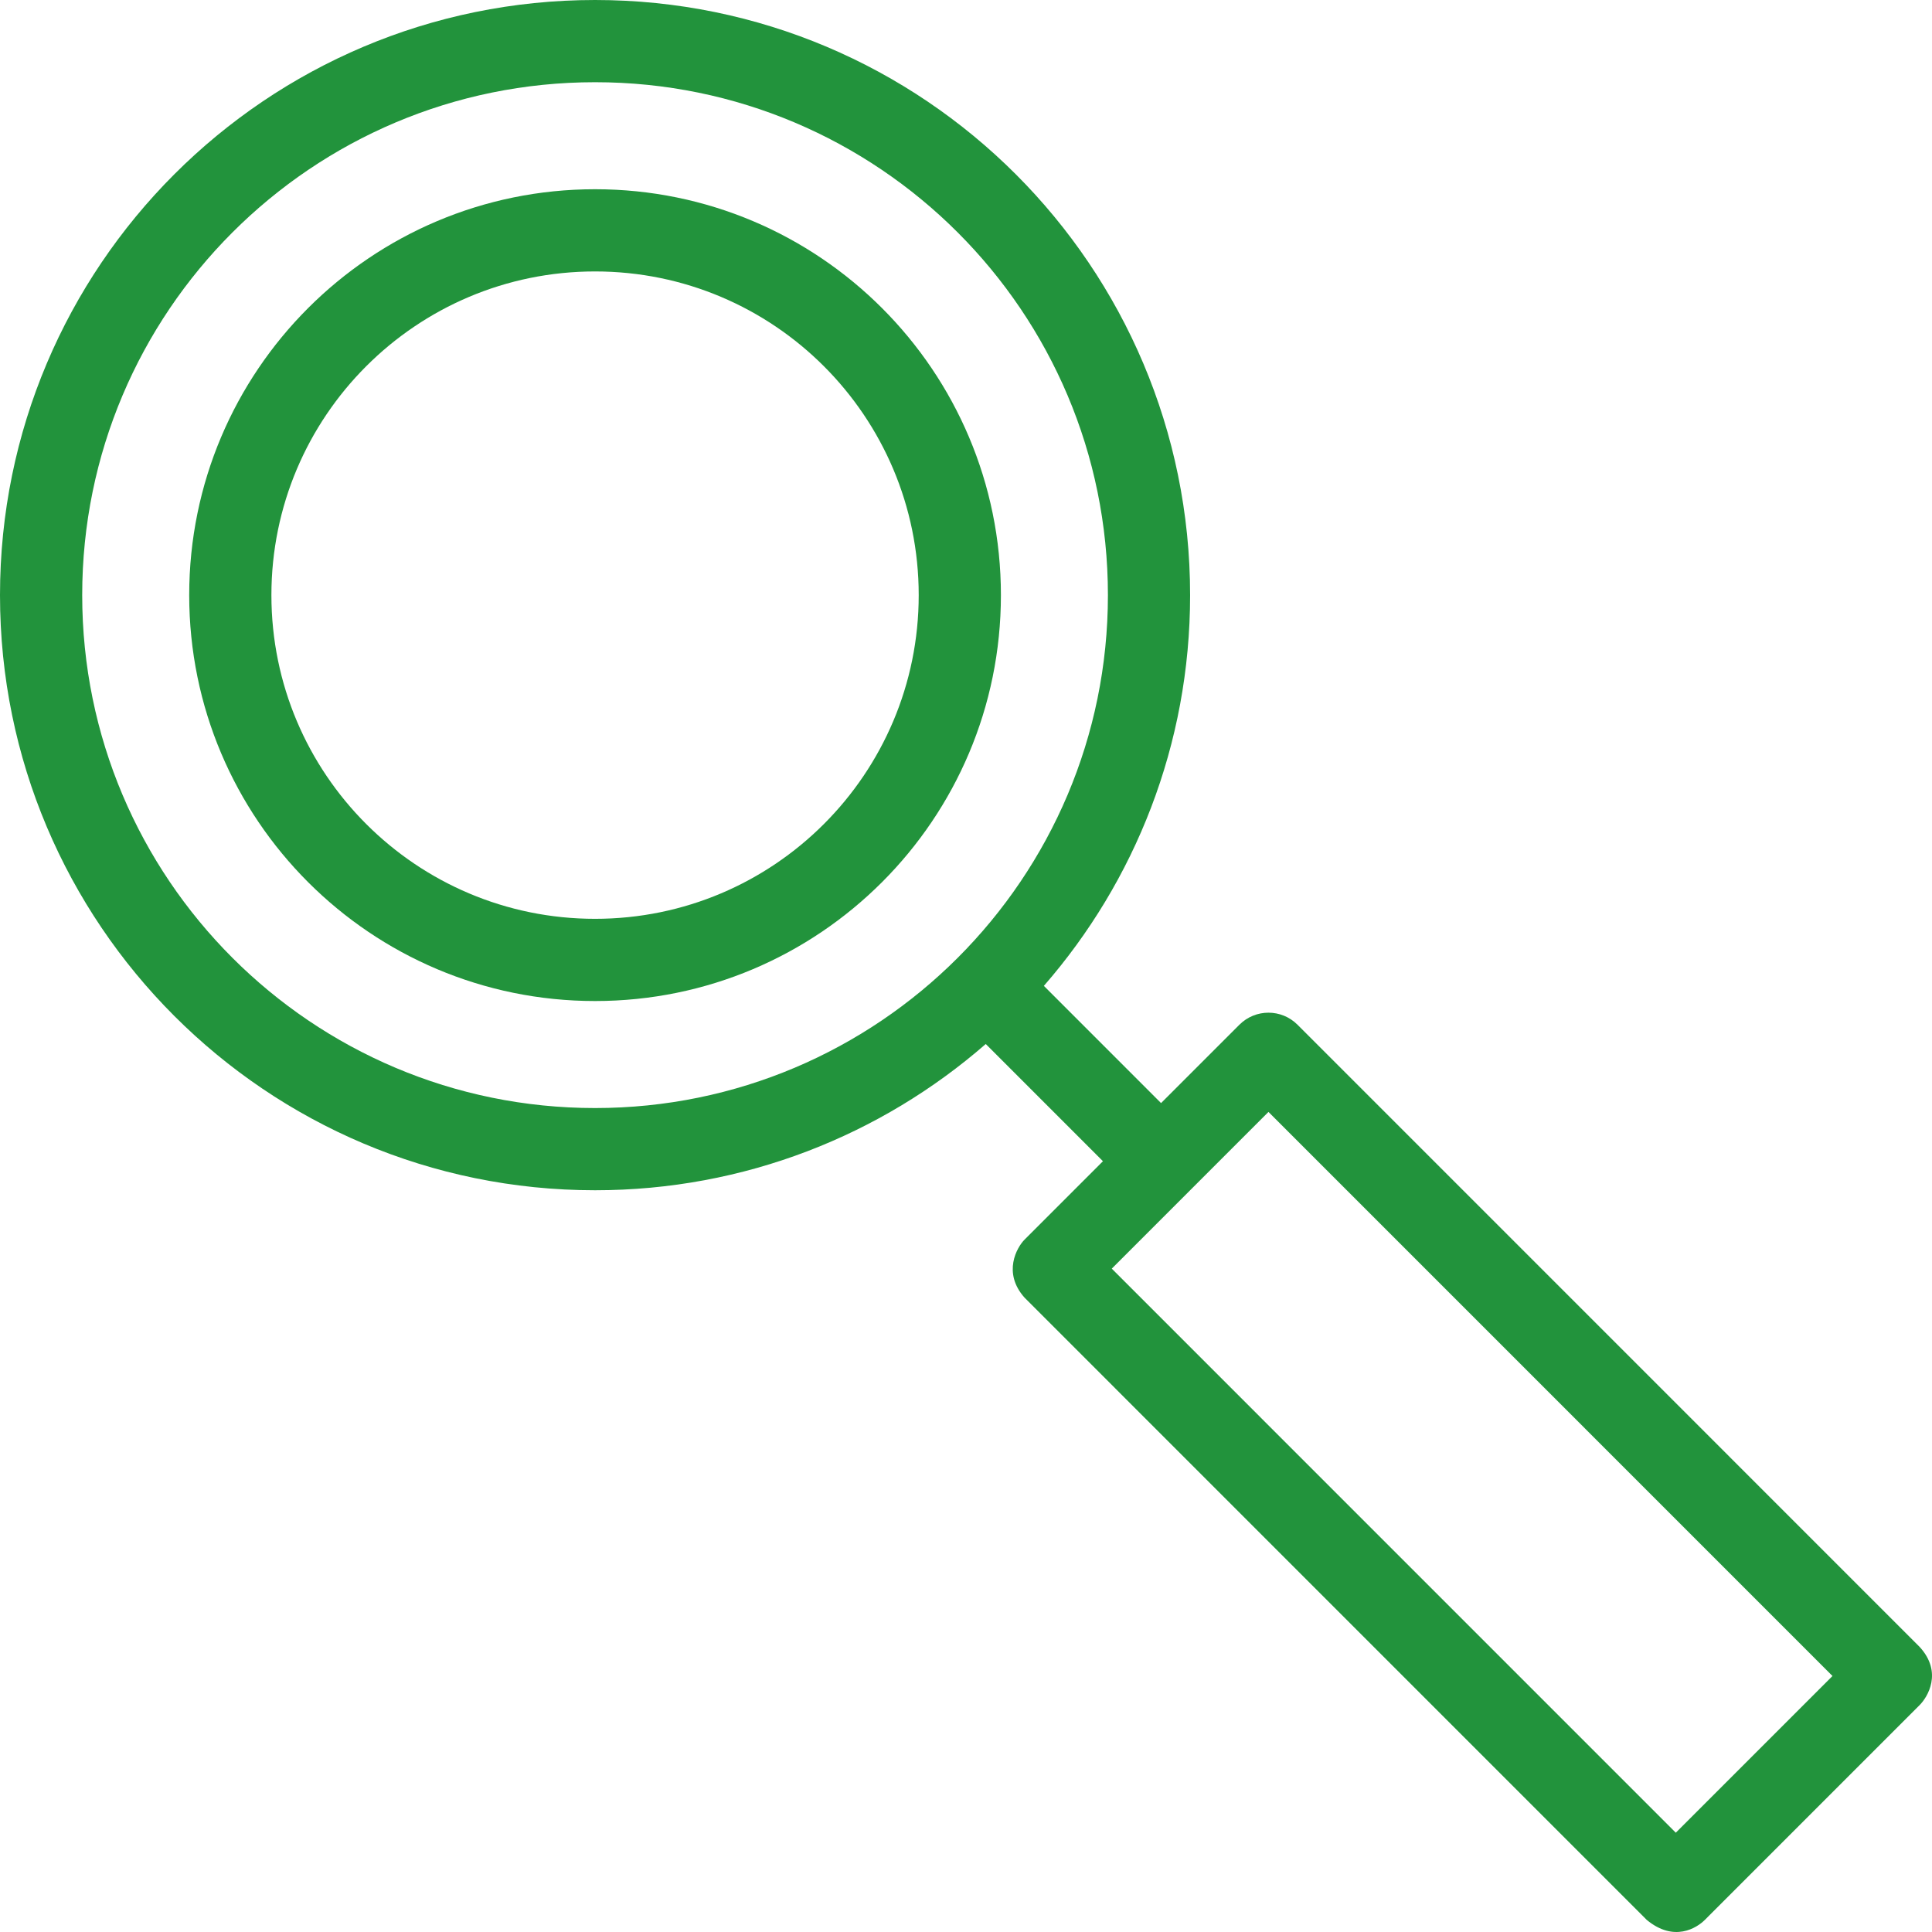
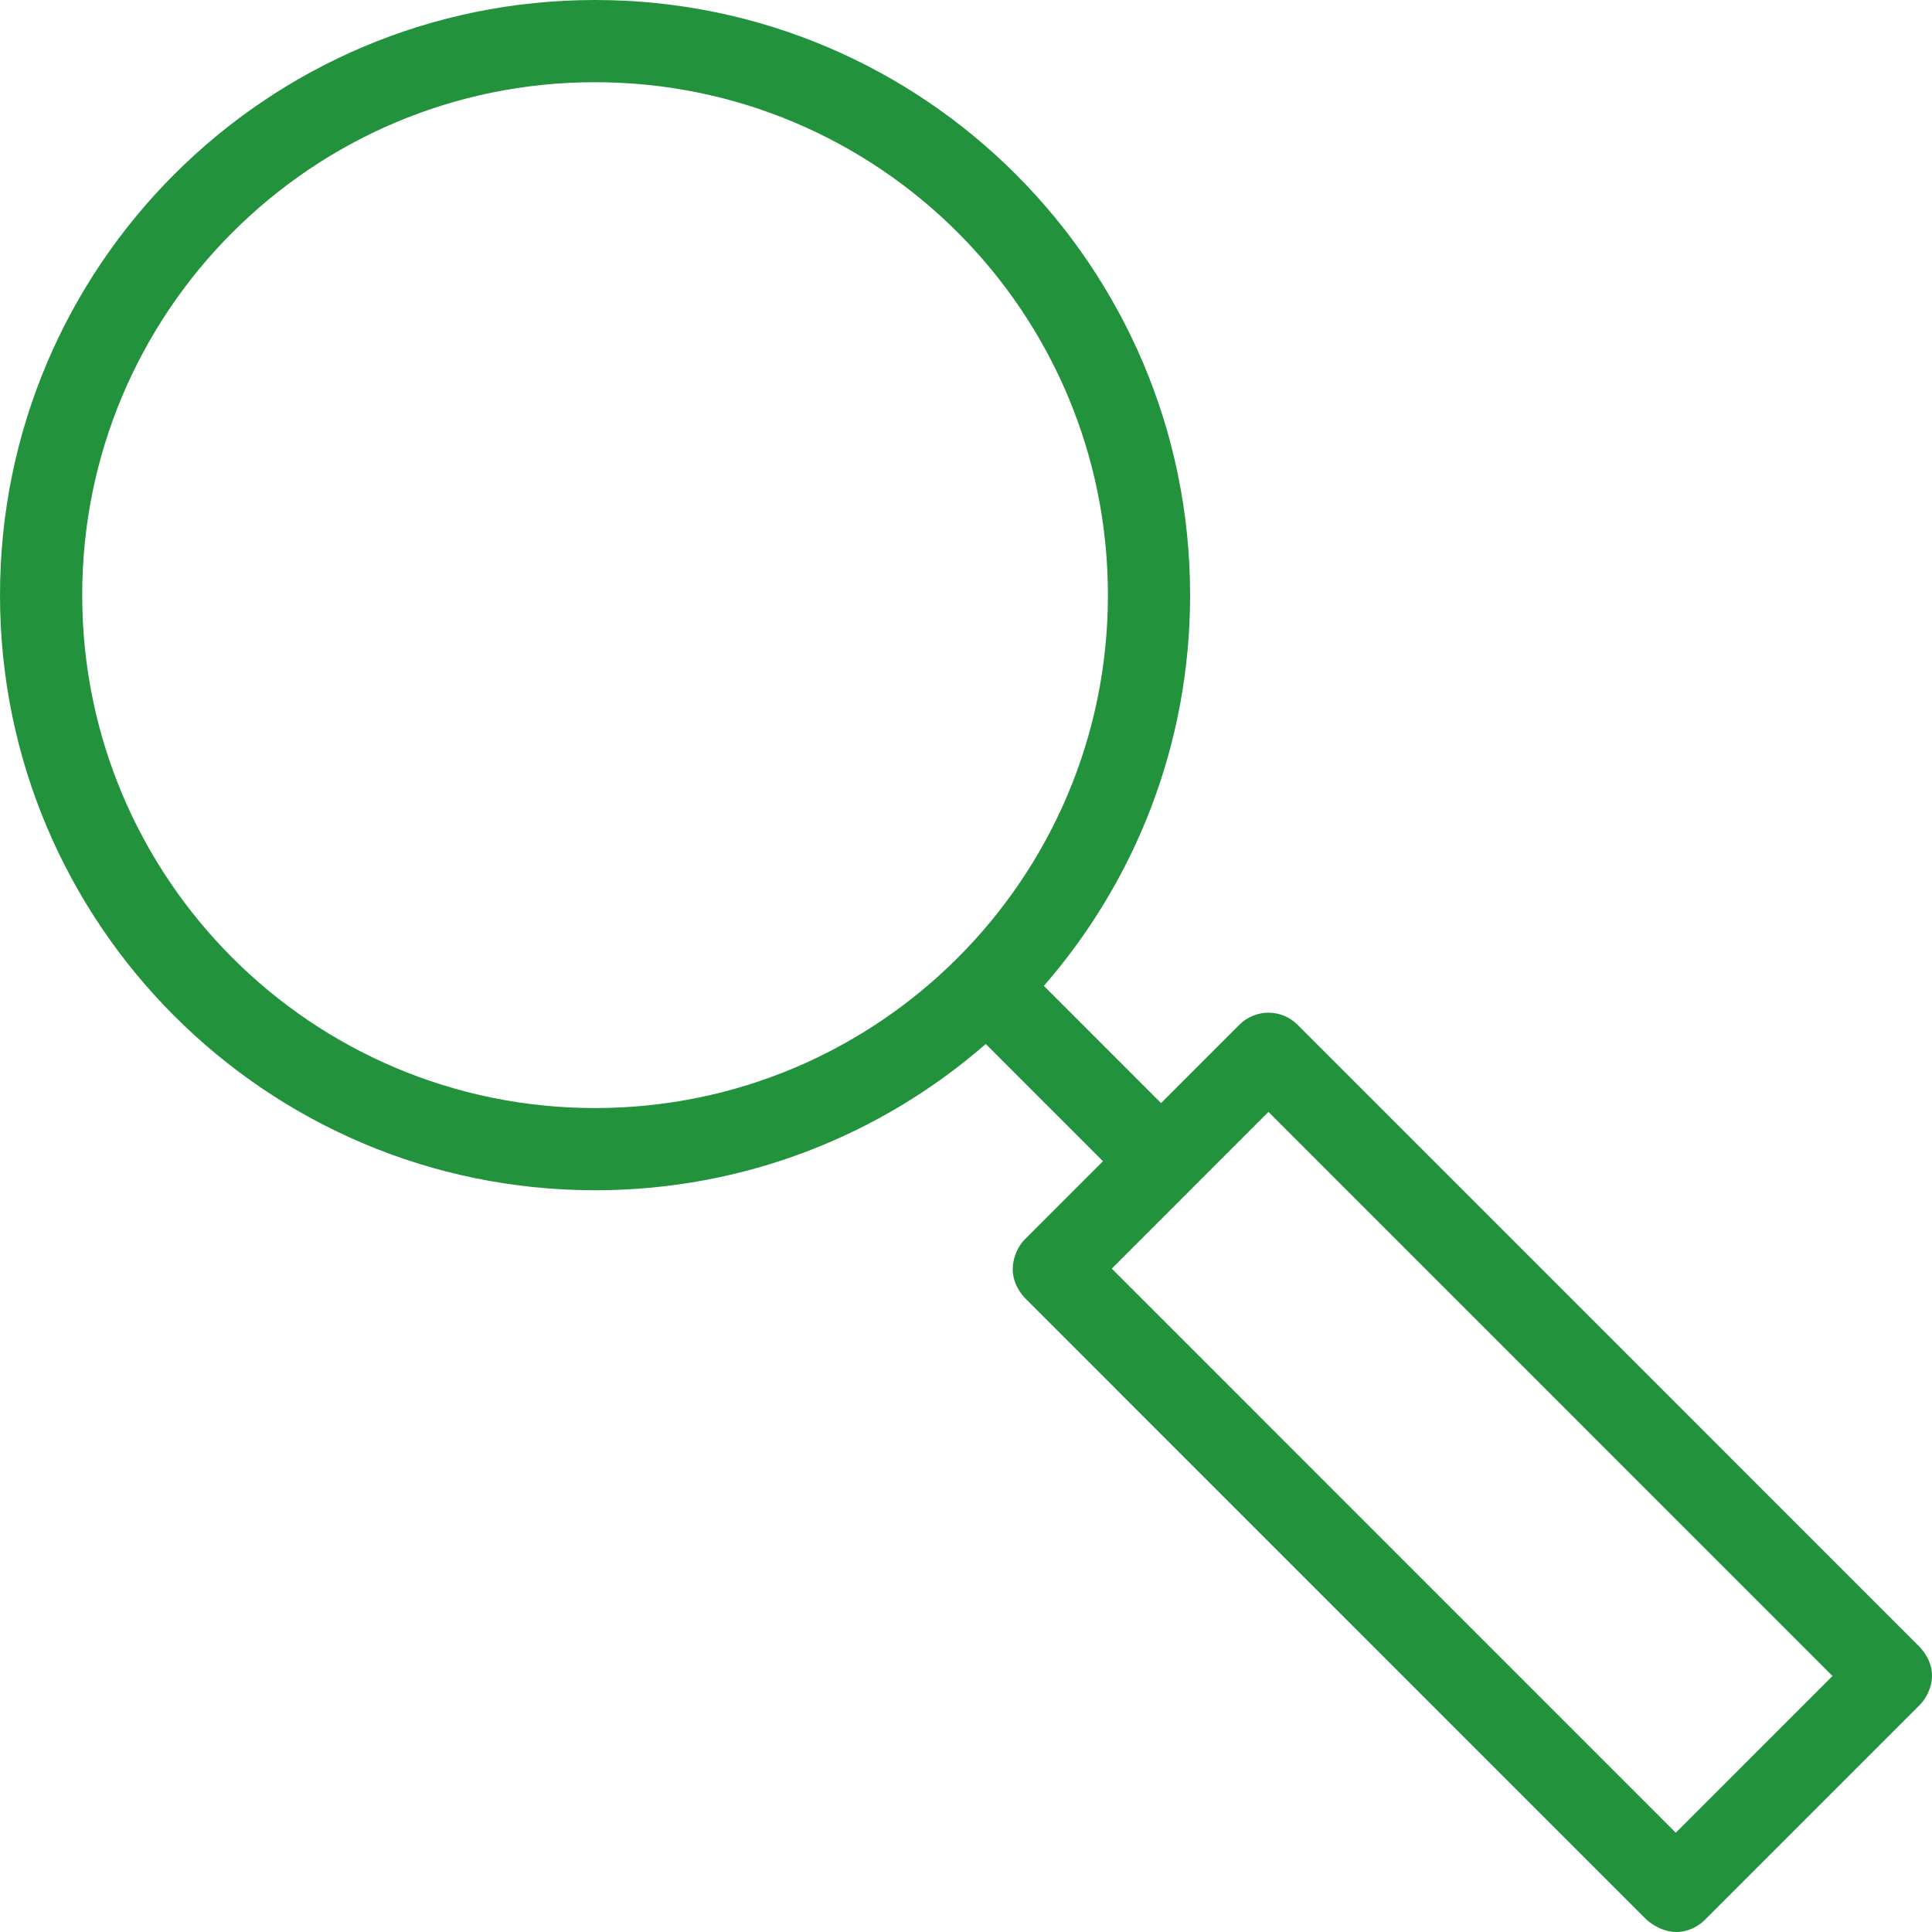
<svg xmlns="http://www.w3.org/2000/svg" id="Capa_1" x="0px" y="0px" viewBox="0 0 490 490" style="enable-background:new 0 0 490 490;" xml:space="preserve">
  <g>
-     <path d="M150.921,47.993c-56.849,0-102.934,46.09-102.934,102.946s46.085,102.946,102.934,102.946s102.934-46.09,102.934-102.946 S207.769,47.993,150.921,47.993z M150.921,233.035c-45.335,0-82.086-36.756-82.086-82.096s36.751-82.096,82.086-82.096 s82.086,36.756,82.086,82.096S196.255,233.035,150.921,233.035z" fill="#000000" style="fill: rgb(34, 147, 60);" />
    <path d="M486.871,417.701L329.082,259.896c-4.072-4.072-10.669-4.072-14.741,0l-19.87,19.872l-29.721-29.728 c23.099-26.515,37.09-61.173,37.09-99.102C301.841,67.578,234.272,0,150.921,0S0,67.578,0,150.939 C0,234.3,67.569,301.877,150.921,301.877c37.924,0,72.578-13.993,99.09-37.094l29.721,29.728l-19.87,19.873 c-1.954,1.955-5.658,8.427,0,14.742L417.65,486.93c6.934,5.748,12.704,2.036,14.739,0l54.482-54.489 C488.826,430.487,492.808,424.178,486.871,417.701z M150.921,281.027c-71.837,0-130.073-58.243-130.073-130.089 S79.083,20.851,150.921,20.851s130.073,58.242,130.073,130.088S222.758,281.027,150.921,281.027z M425.02,464.818L281.971,321.756 l39.741-39.747l143.049,143.062L425.02,464.818z" fill="#000000" style="fill: rgb(34, 147, 60);" />
  </g>
</svg>